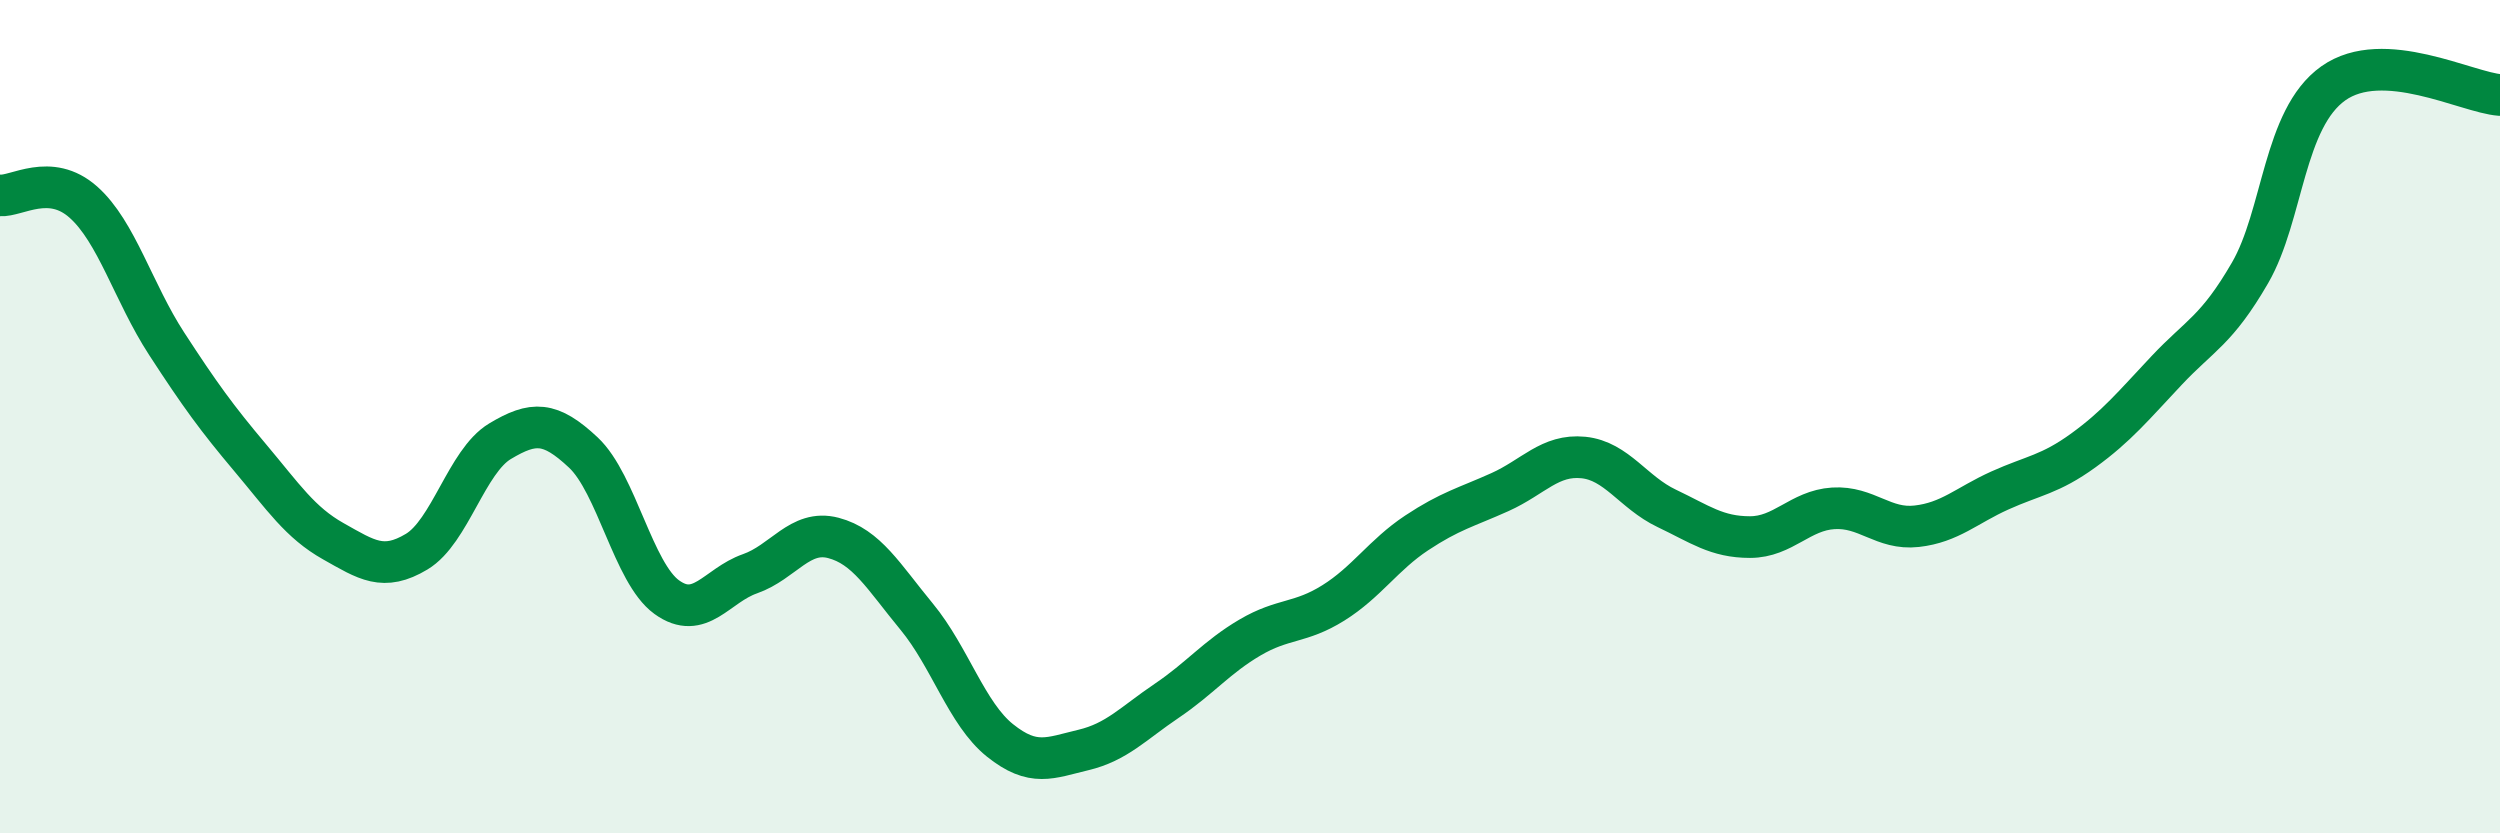
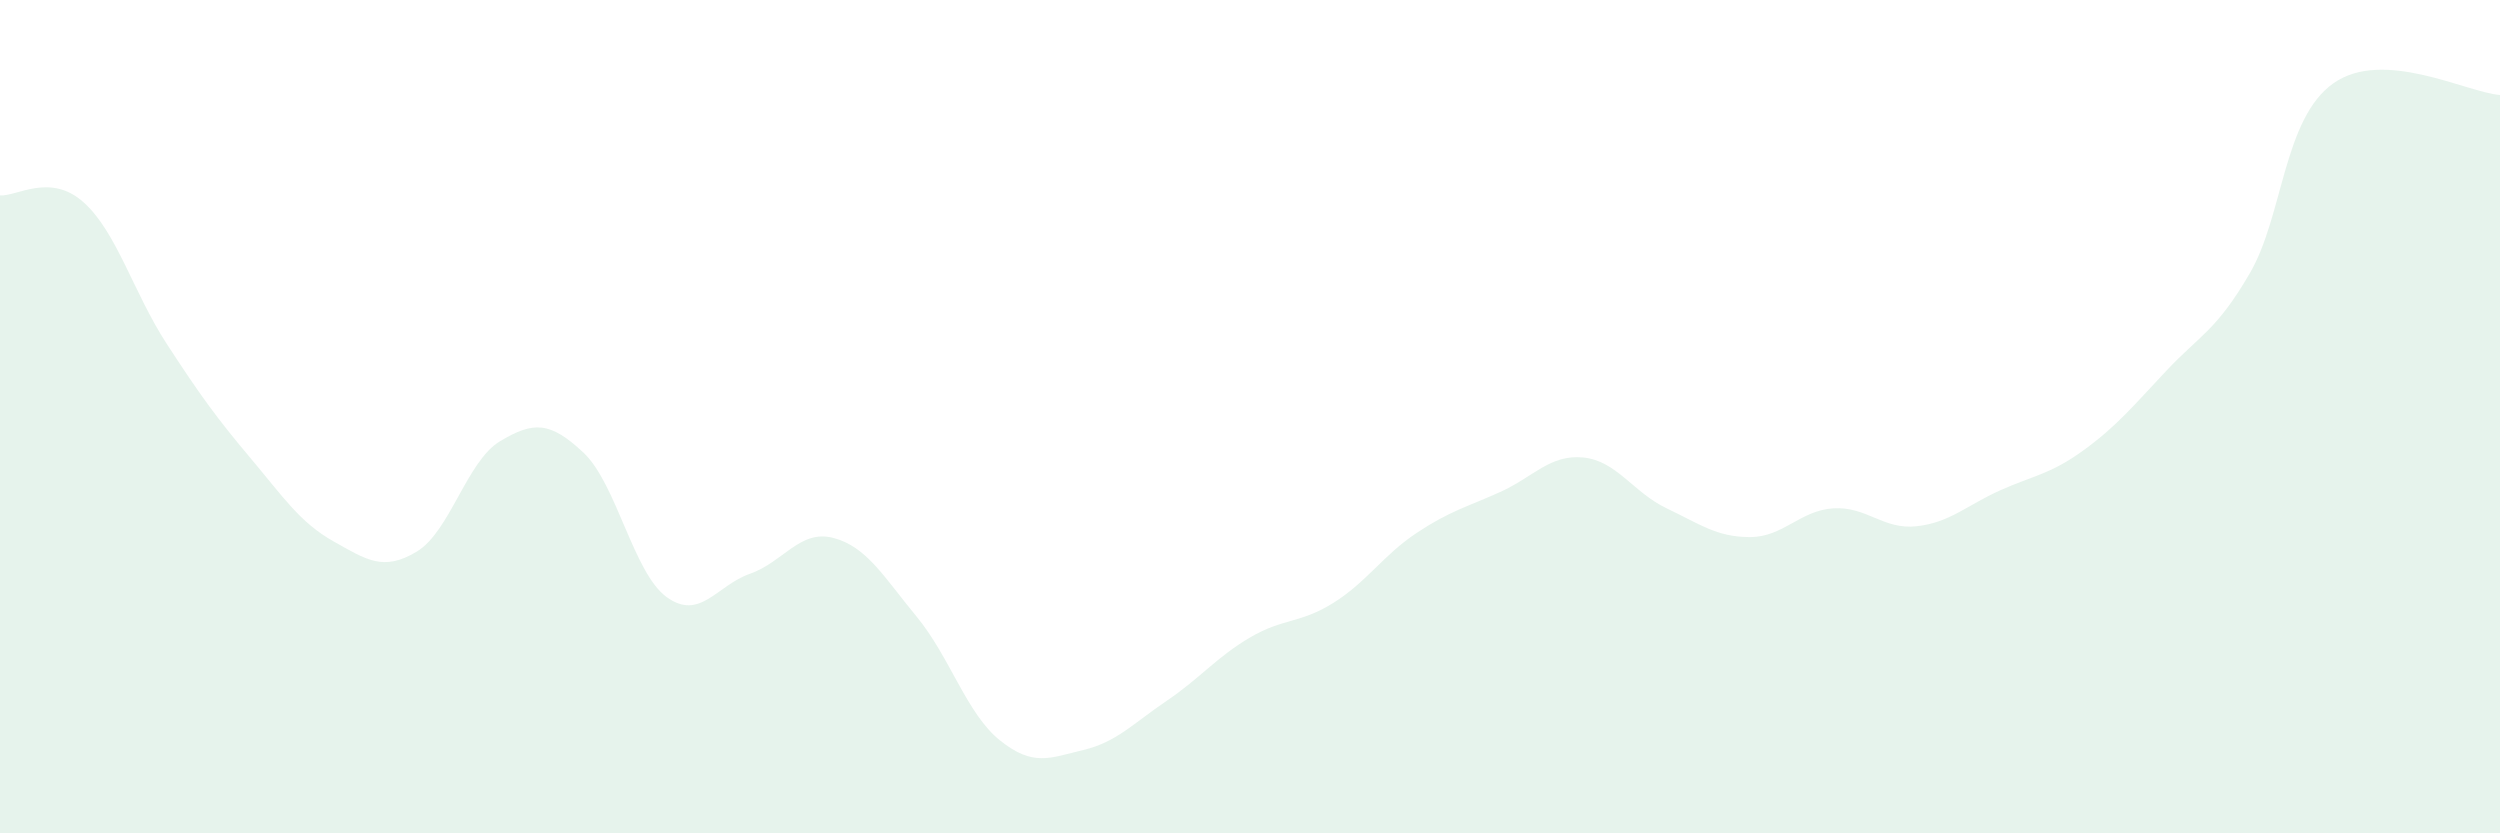
<svg xmlns="http://www.w3.org/2000/svg" width="60" height="20" viewBox="0 0 60 20">
-   <path d="M 0,4.69 C 0.4,4.72 1.2,4.14 2,4.85 C 2.8,5.56 3.2,7.02 4,8.25 C 4.8,9.48 5.2,10.03 6,10.98 C 6.8,11.93 7.2,12.54 8,12.99 C 8.8,13.44 9.2,13.72 10,13.24 C 10.8,12.76 11.2,11.07 12,10.59 C 12.8,10.11 13.2,10.11 14,10.86 C 14.8,11.61 15.2,13.75 16,14.33 C 16.8,14.91 17.2,14.05 18,13.77 C 18.8,13.49 19.2,12.7 20,12.91 C 20.8,13.12 21.2,13.83 22,14.8 C 22.8,15.77 23.2,17.13 24,17.77 C 24.8,18.41 25.2,18.19 26,18 C 26.8,17.81 27.2,17.36 28,16.82 C 28.8,16.28 29.2,15.77 30,15.3 C 30.8,14.83 31.2,14.97 32,14.47 C 32.8,13.97 33.2,13.32 34,12.79 C 34.8,12.26 35.2,12.17 36,11.81 C 36.8,11.45 37.2,10.9 38,10.98 C 38.8,11.06 39.2,11.82 40,12.2 C 40.8,12.58 41.2,12.89 42,12.89 C 42.8,12.89 43.2,12.25 44,12.2 C 44.8,12.15 45.2,12.72 46,12.63 C 46.8,12.54 47.2,12.13 48,11.77 C 48.8,11.41 49.2,11.39 50,10.81 C 50.8,10.23 51.2,9.74 52,8.89 C 52.8,8.04 53.2,7.93 54,6.55 C 54.8,5.17 54.8,2.85 56,2 C 57.2,1.15 59.2,2.22 60,2.28L60 20L0 20Z" fill="#008740" opacity="0.1" stroke-linecap="round" stroke-linejoin="round" />
-   <path d="M 0,4.69 C 0.4,4.72 1.2,4.14 2,4.85 C 2.8,5.56 3.2,7.02 4,8.25 C 4.8,9.48 5.2,10.03 6,10.98 C 6.8,11.93 7.2,12.54 8,12.99 C 8.8,13.44 9.2,13.72 10,13.24 C 10.8,12.76 11.2,11.07 12,10.59 C 12.8,10.11 13.2,10.11 14,10.86 C 14.8,11.61 15.2,13.75 16,14.33 C 16.8,14.91 17.2,14.05 18,13.77 C 18.8,13.49 19.2,12.7 20,12.91 C 20.8,13.12 21.2,13.83 22,14.8 C 22.8,15.77 23.2,17.13 24,17.77 C 24.8,18.41 25.2,18.19 26,18 C 26.8,17.81 27.2,17.36 28,16.82 C 28.8,16.28 29.2,15.77 30,15.3 C 30.8,14.83 31.2,14.97 32,14.47 C 32.8,13.97 33.2,13.32 34,12.79 C 34.8,12.26 35.2,12.17 36,11.81 C 36.8,11.45 37.2,10.9 38,10.98 C 38.8,11.06 39.2,11.82 40,12.2 C 40.8,12.58 41.2,12.89 42,12.89 C 42.8,12.89 43.2,12.25 44,12.2 C 44.8,12.15 45.2,12.72 46,12.63 C 46.8,12.54 47.2,12.13 48,11.77 C 48.8,11.41 49.2,11.39 50,10.81 C 50.8,10.23 51.2,9.74 52,8.89 C 52.8,8.04 53.2,7.93 54,6.55 C 54.8,5.17 54.8,2.85 56,2 C 57.2,1.15 59.2,2.22 60,2.28" stroke="#008740" stroke-width="1" fill="none" stroke-linecap="round" stroke-linejoin="round" />
+   <path d="M 0,4.69 C 0.4,4.72 1.2,4.14 2,4.85 C 2.8,5.56 3.2,7.02 4,8.25 C 4.8,9.48 5.2,10.03 6,10.98 C 6.8,11.93 7.2,12.54 8,12.99 C 8.8,13.44 9.2,13.72 10,13.24 C 10.8,12.76 11.2,11.07 12,10.59 C 12.8,10.11 13.2,10.11 14,10.86 C 14.8,11.61 15.2,13.75 16,14.33 C 16.8,14.91 17.2,14.05 18,13.77 C 18.8,13.49 19.2,12.7 20,12.91 C 20.8,13.12 21.2,13.83 22,14.8 C 22.8,15.77 23.2,17.13 24,17.77 C 24.8,18.41 25.2,18.19 26,18 C 26.8,17.81 27.2,17.36 28,16.82 C 28.8,16.28 29.2,15.77 30,15.3 C 30.8,14.83 31.2,14.97 32,14.47 C 32.8,13.97 33.2,13.32 34,12.79 C 34.8,12.26 35.2,12.17 36,11.81 C 36.8,11.45 37.2,10.9 38,10.98 C 38.8,11.06 39.2,11.82 40,12.2 C 40.8,12.58 41.2,12.89 42,12.89 C 42.8,12.89 43.2,12.25 44,12.2 C 44.8,12.15 45.2,12.72 46,12.63 C 46.8,12.54 47.2,12.13 48,11.77 C 48.8,11.41 49.2,11.39 50,10.81 C 50.8,10.23 51.2,9.74 52,8.89 C 52.8,8.04 53.2,7.93 54,6.55 C 54.8,5.17 54.8,2.85 56,2 C 57.2,1.15 59.2,2.22 60,2.28L60 20L0 20" fill="#008740" opacity="0.1" stroke-linecap="round" stroke-linejoin="round" />
</svg>